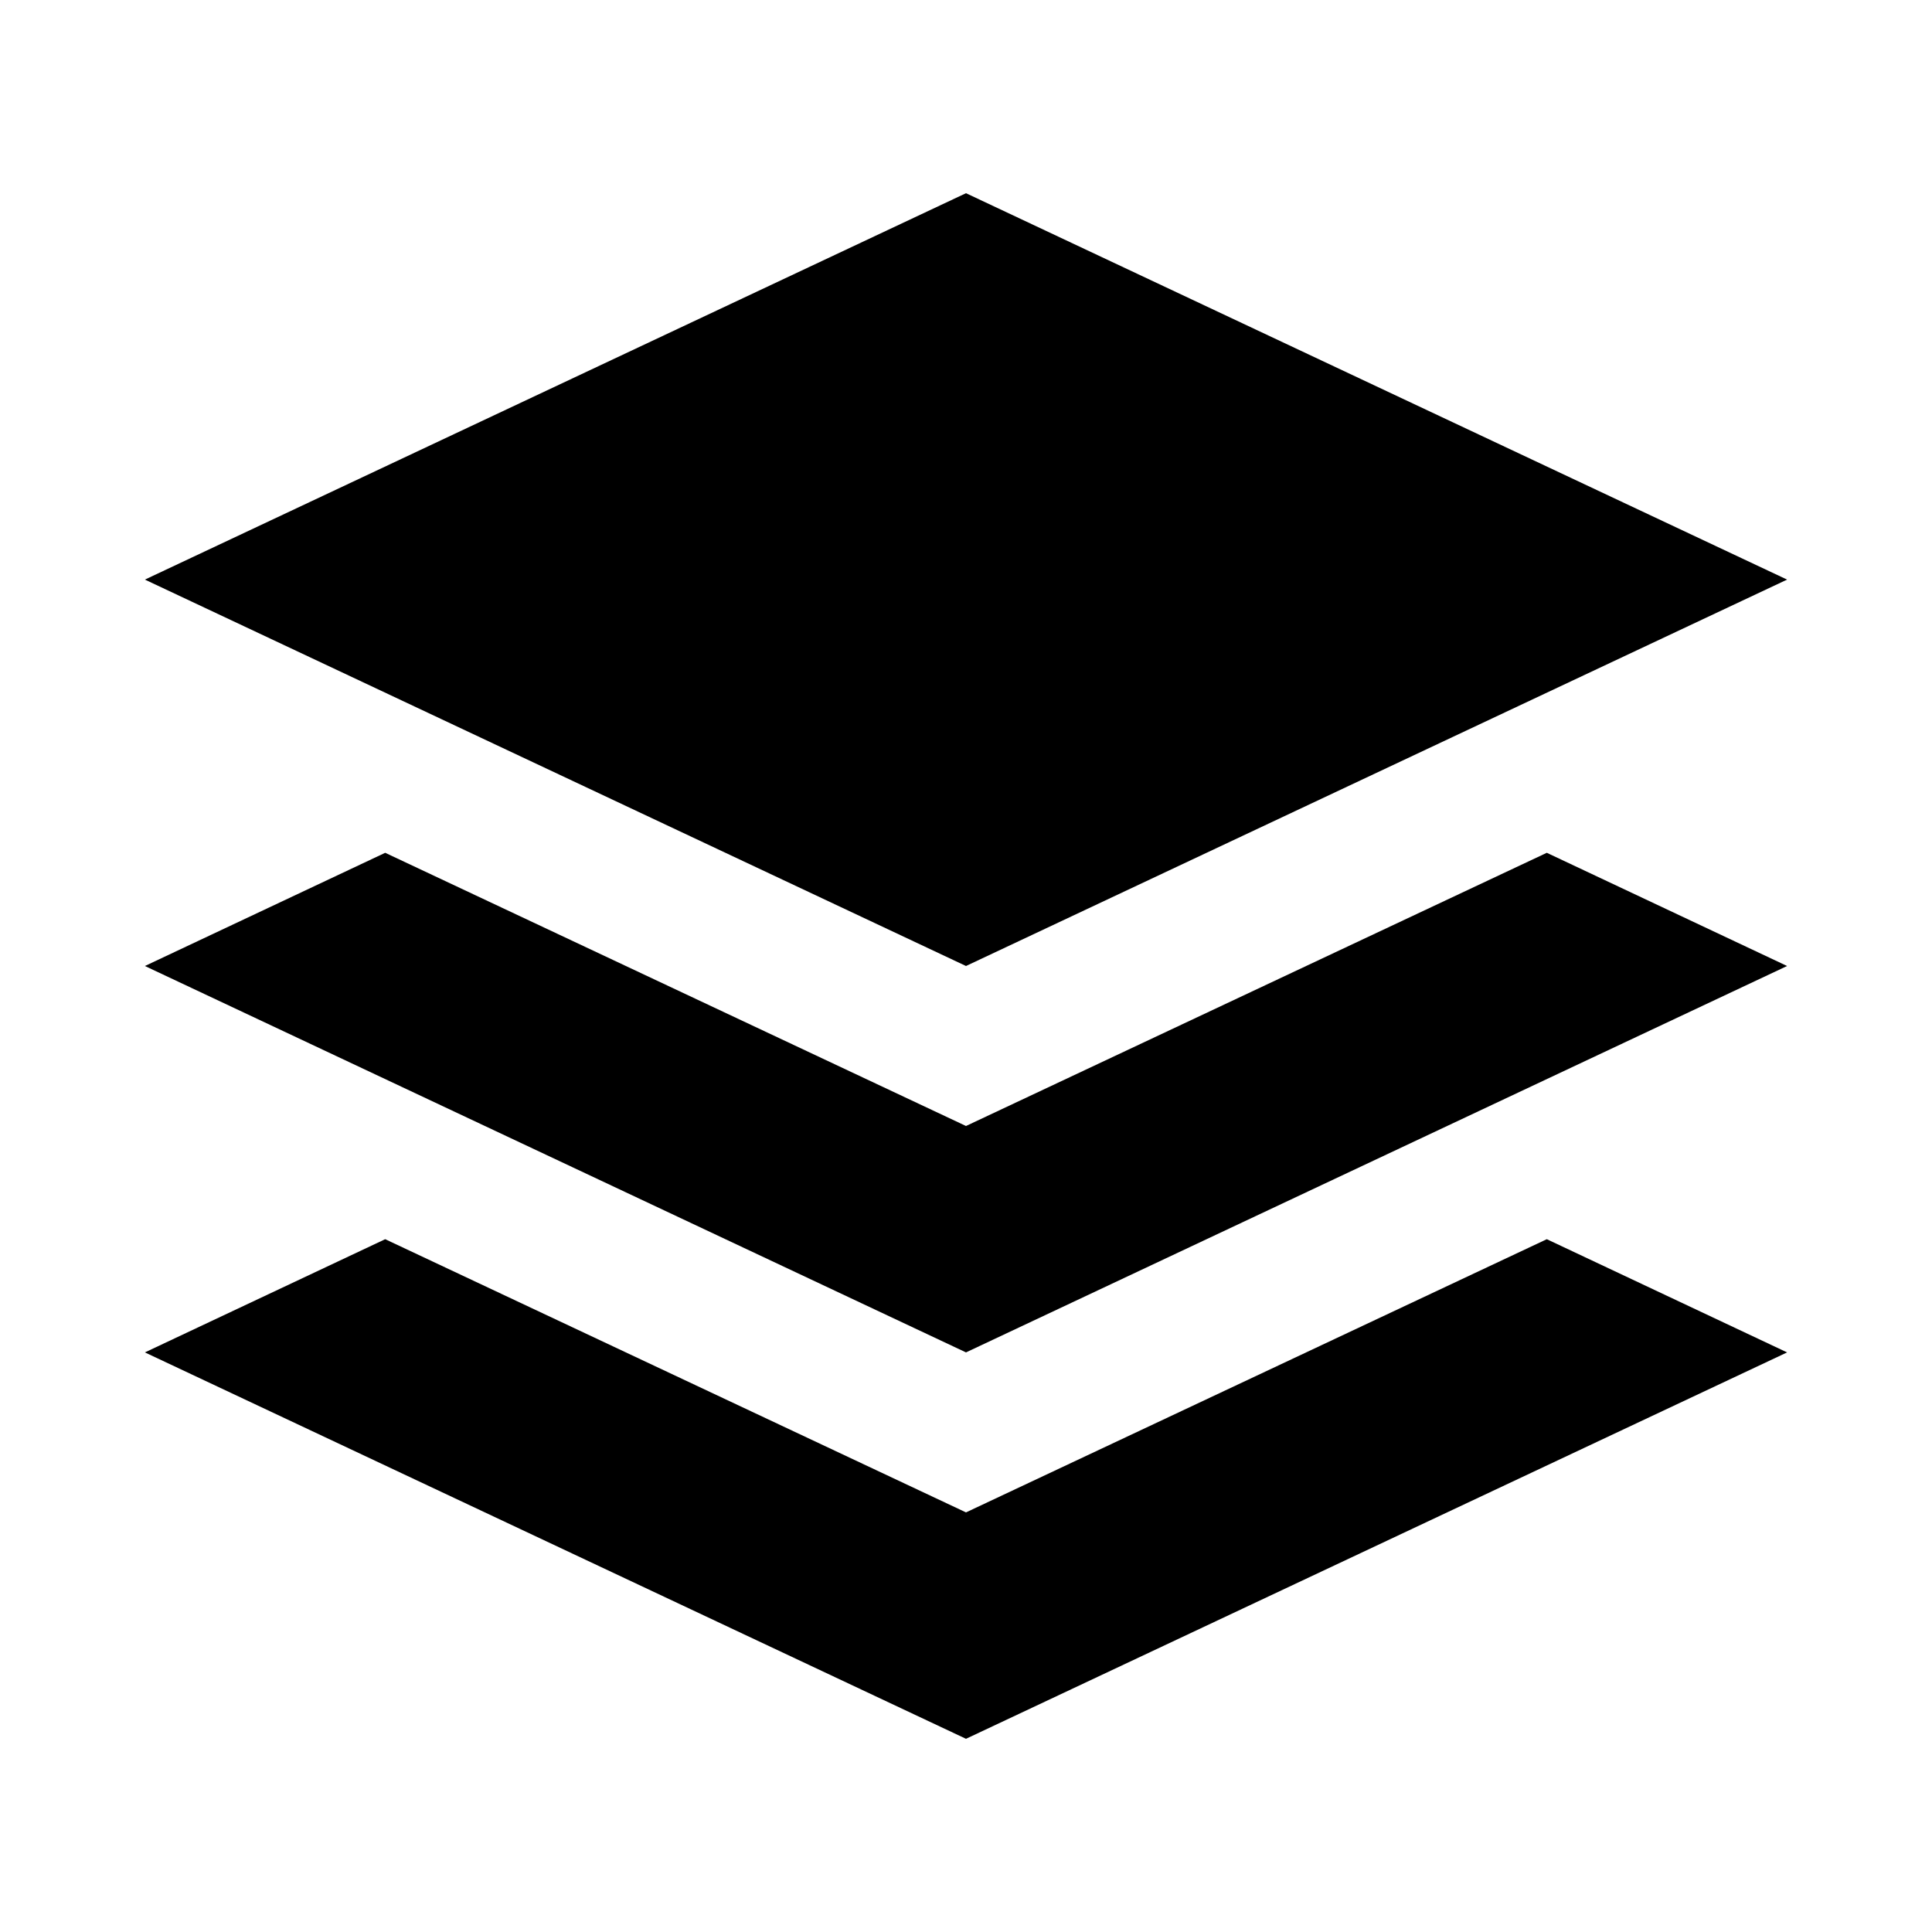
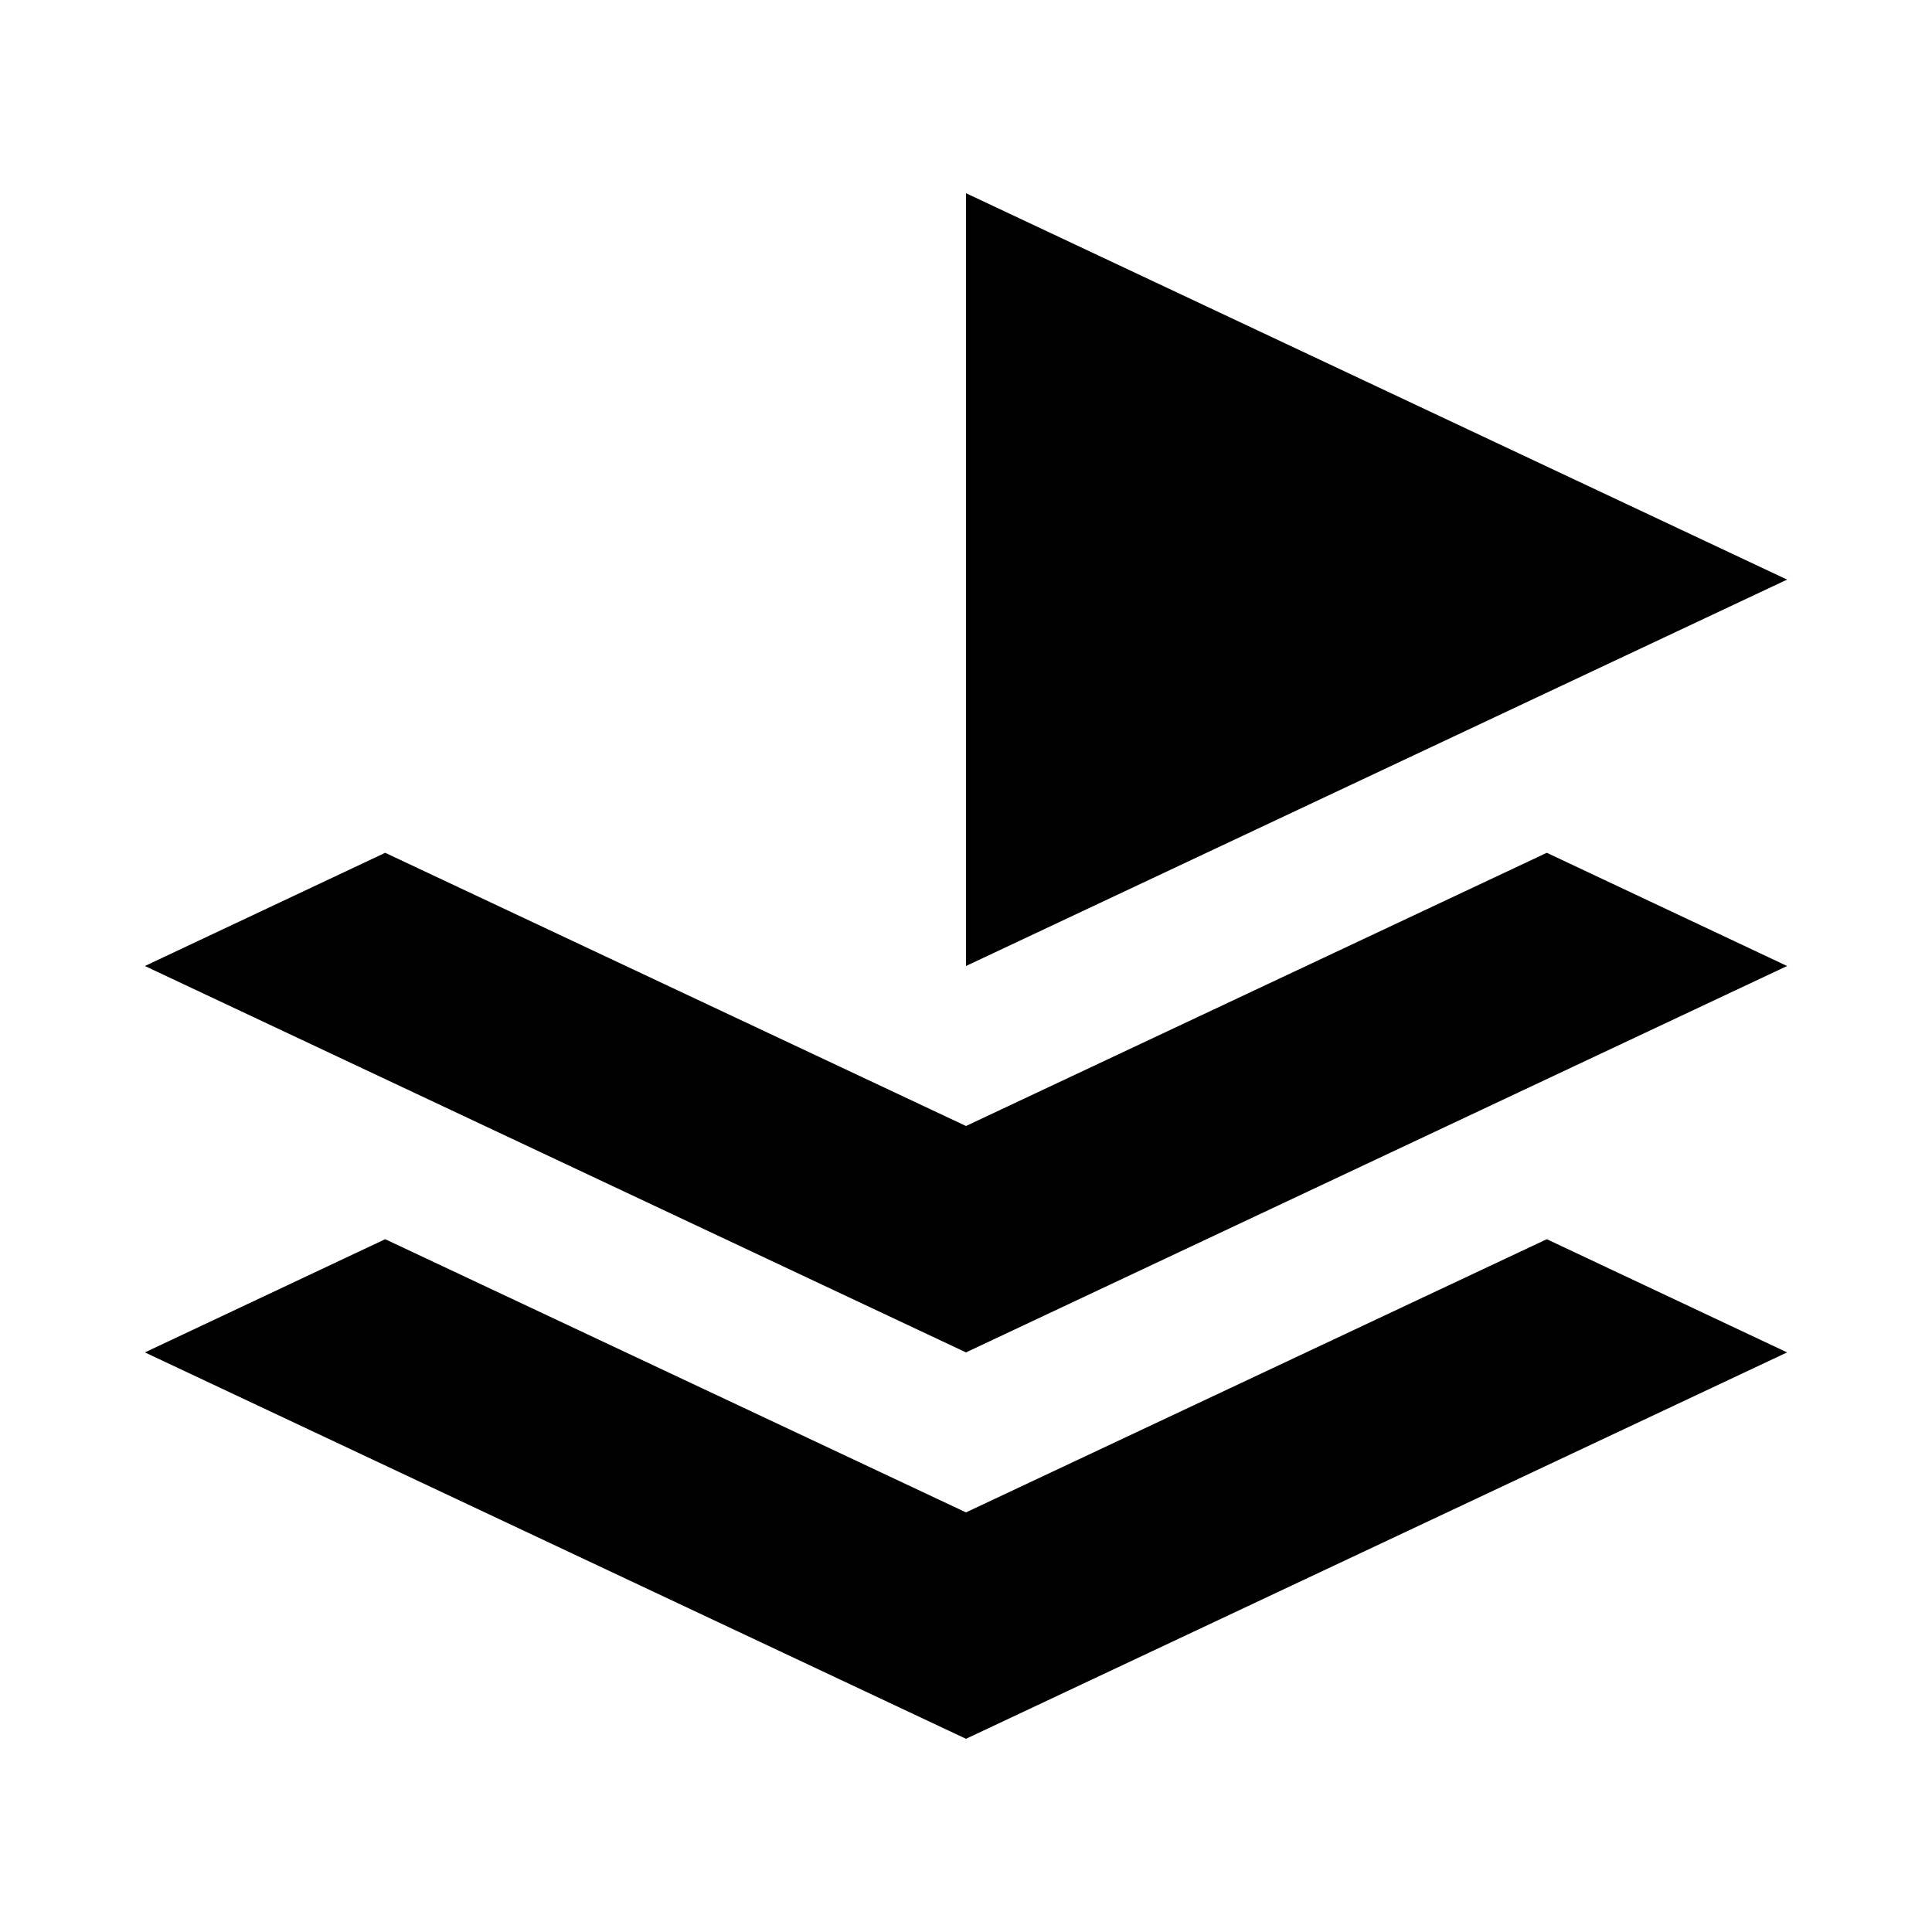
<svg xmlns="http://www.w3.org/2000/svg" viewBox="0 0 640 640">
-   <path fill="currentColor" d="M320 320L48 192L320 64L592 192L320 320zM127.6 282.5L320 373L512.4 282.5L592 320L320 448L48 320L127.6 282.5zM48 448L127.6 410.5L320 501L512.4 410.5L592 448L320 576L48 448z" />
+   <path fill="currentColor" d="M320 320L320 64L592 192L320 320zM127.6 282.5L320 373L512.4 282.5L592 320L320 448L48 320L127.6 282.5zM48 448L127.6 410.5L320 501L512.4 410.5L592 448L320 576L48 448z" />
</svg>